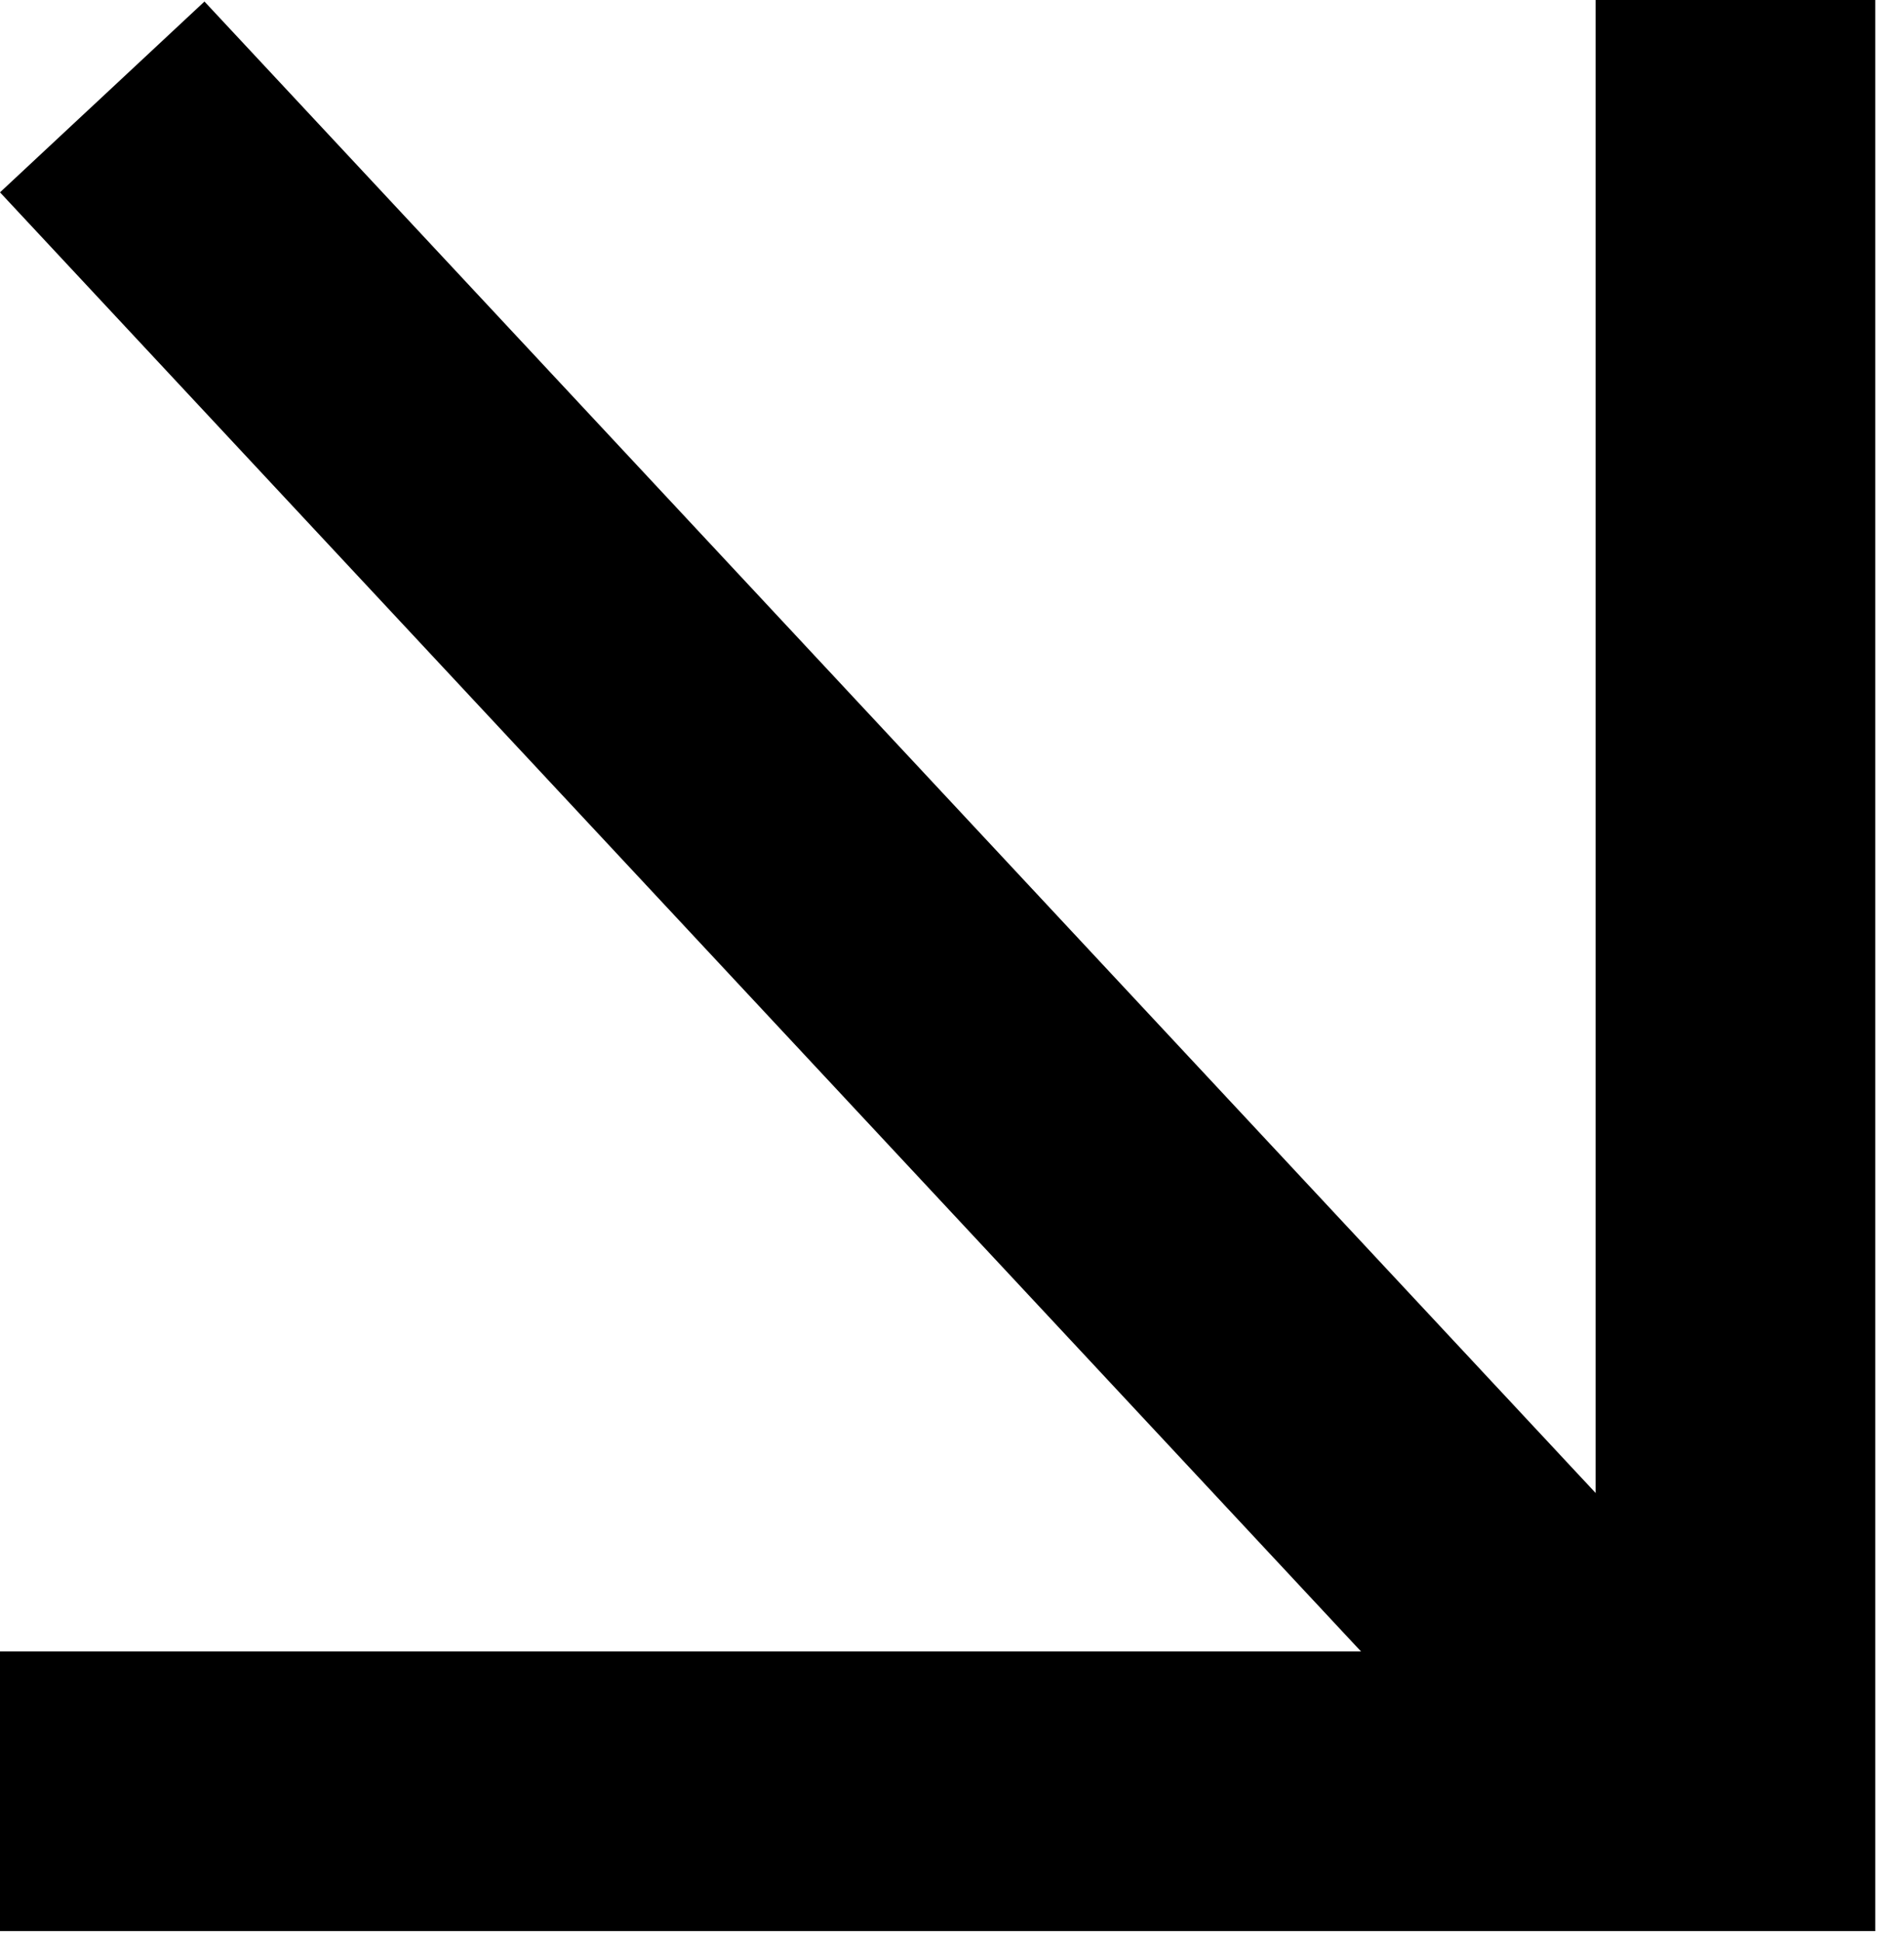
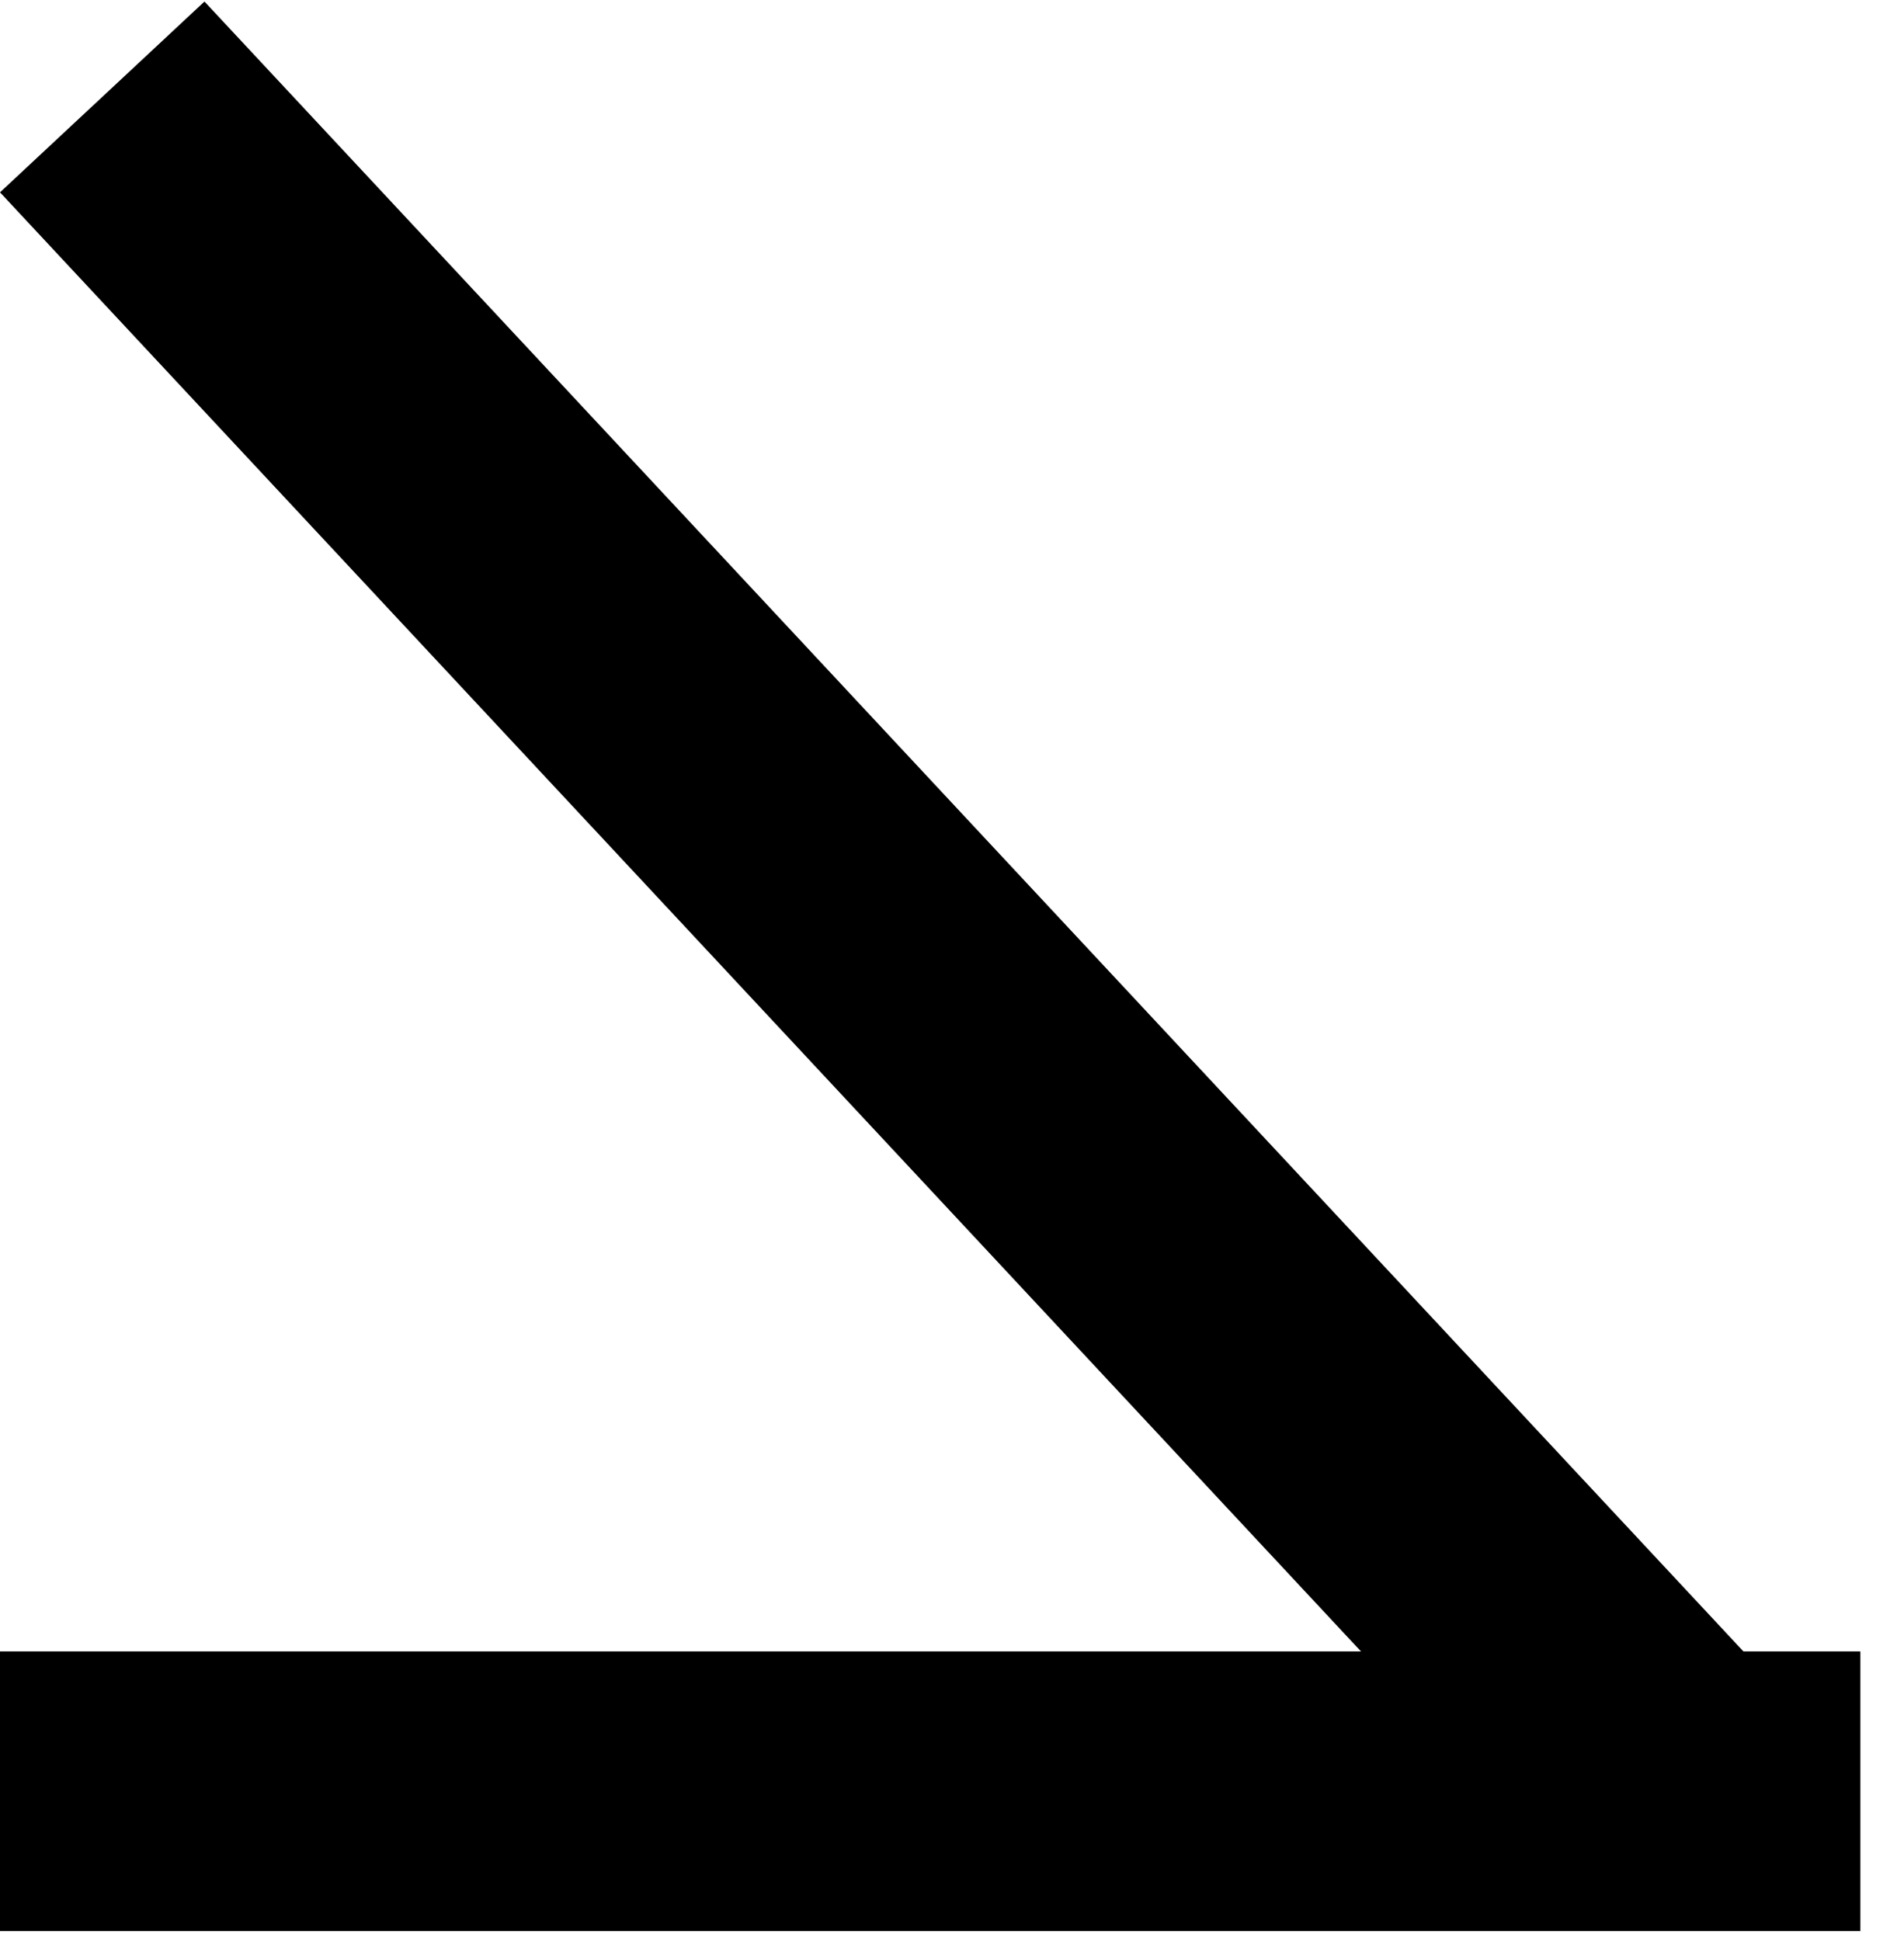
<svg xmlns="http://www.w3.org/2000/svg" width="52" height="53" viewBox="0 0 52 53" fill="none">
  <line x1="2.792" y1="2.647" x2="45.026" y2="47.915" stroke="black" stroke-width="7.637" />
  <line x1="3.33834e-07" y1="48.91" x2="50.808" y2="48.91" stroke="black" stroke-width="7.637" />
-   <line x1="47.397" y1="-1.66917e-07" x2="47.397" y2="52.728" stroke="black" stroke-width="7.637" />
</svg>